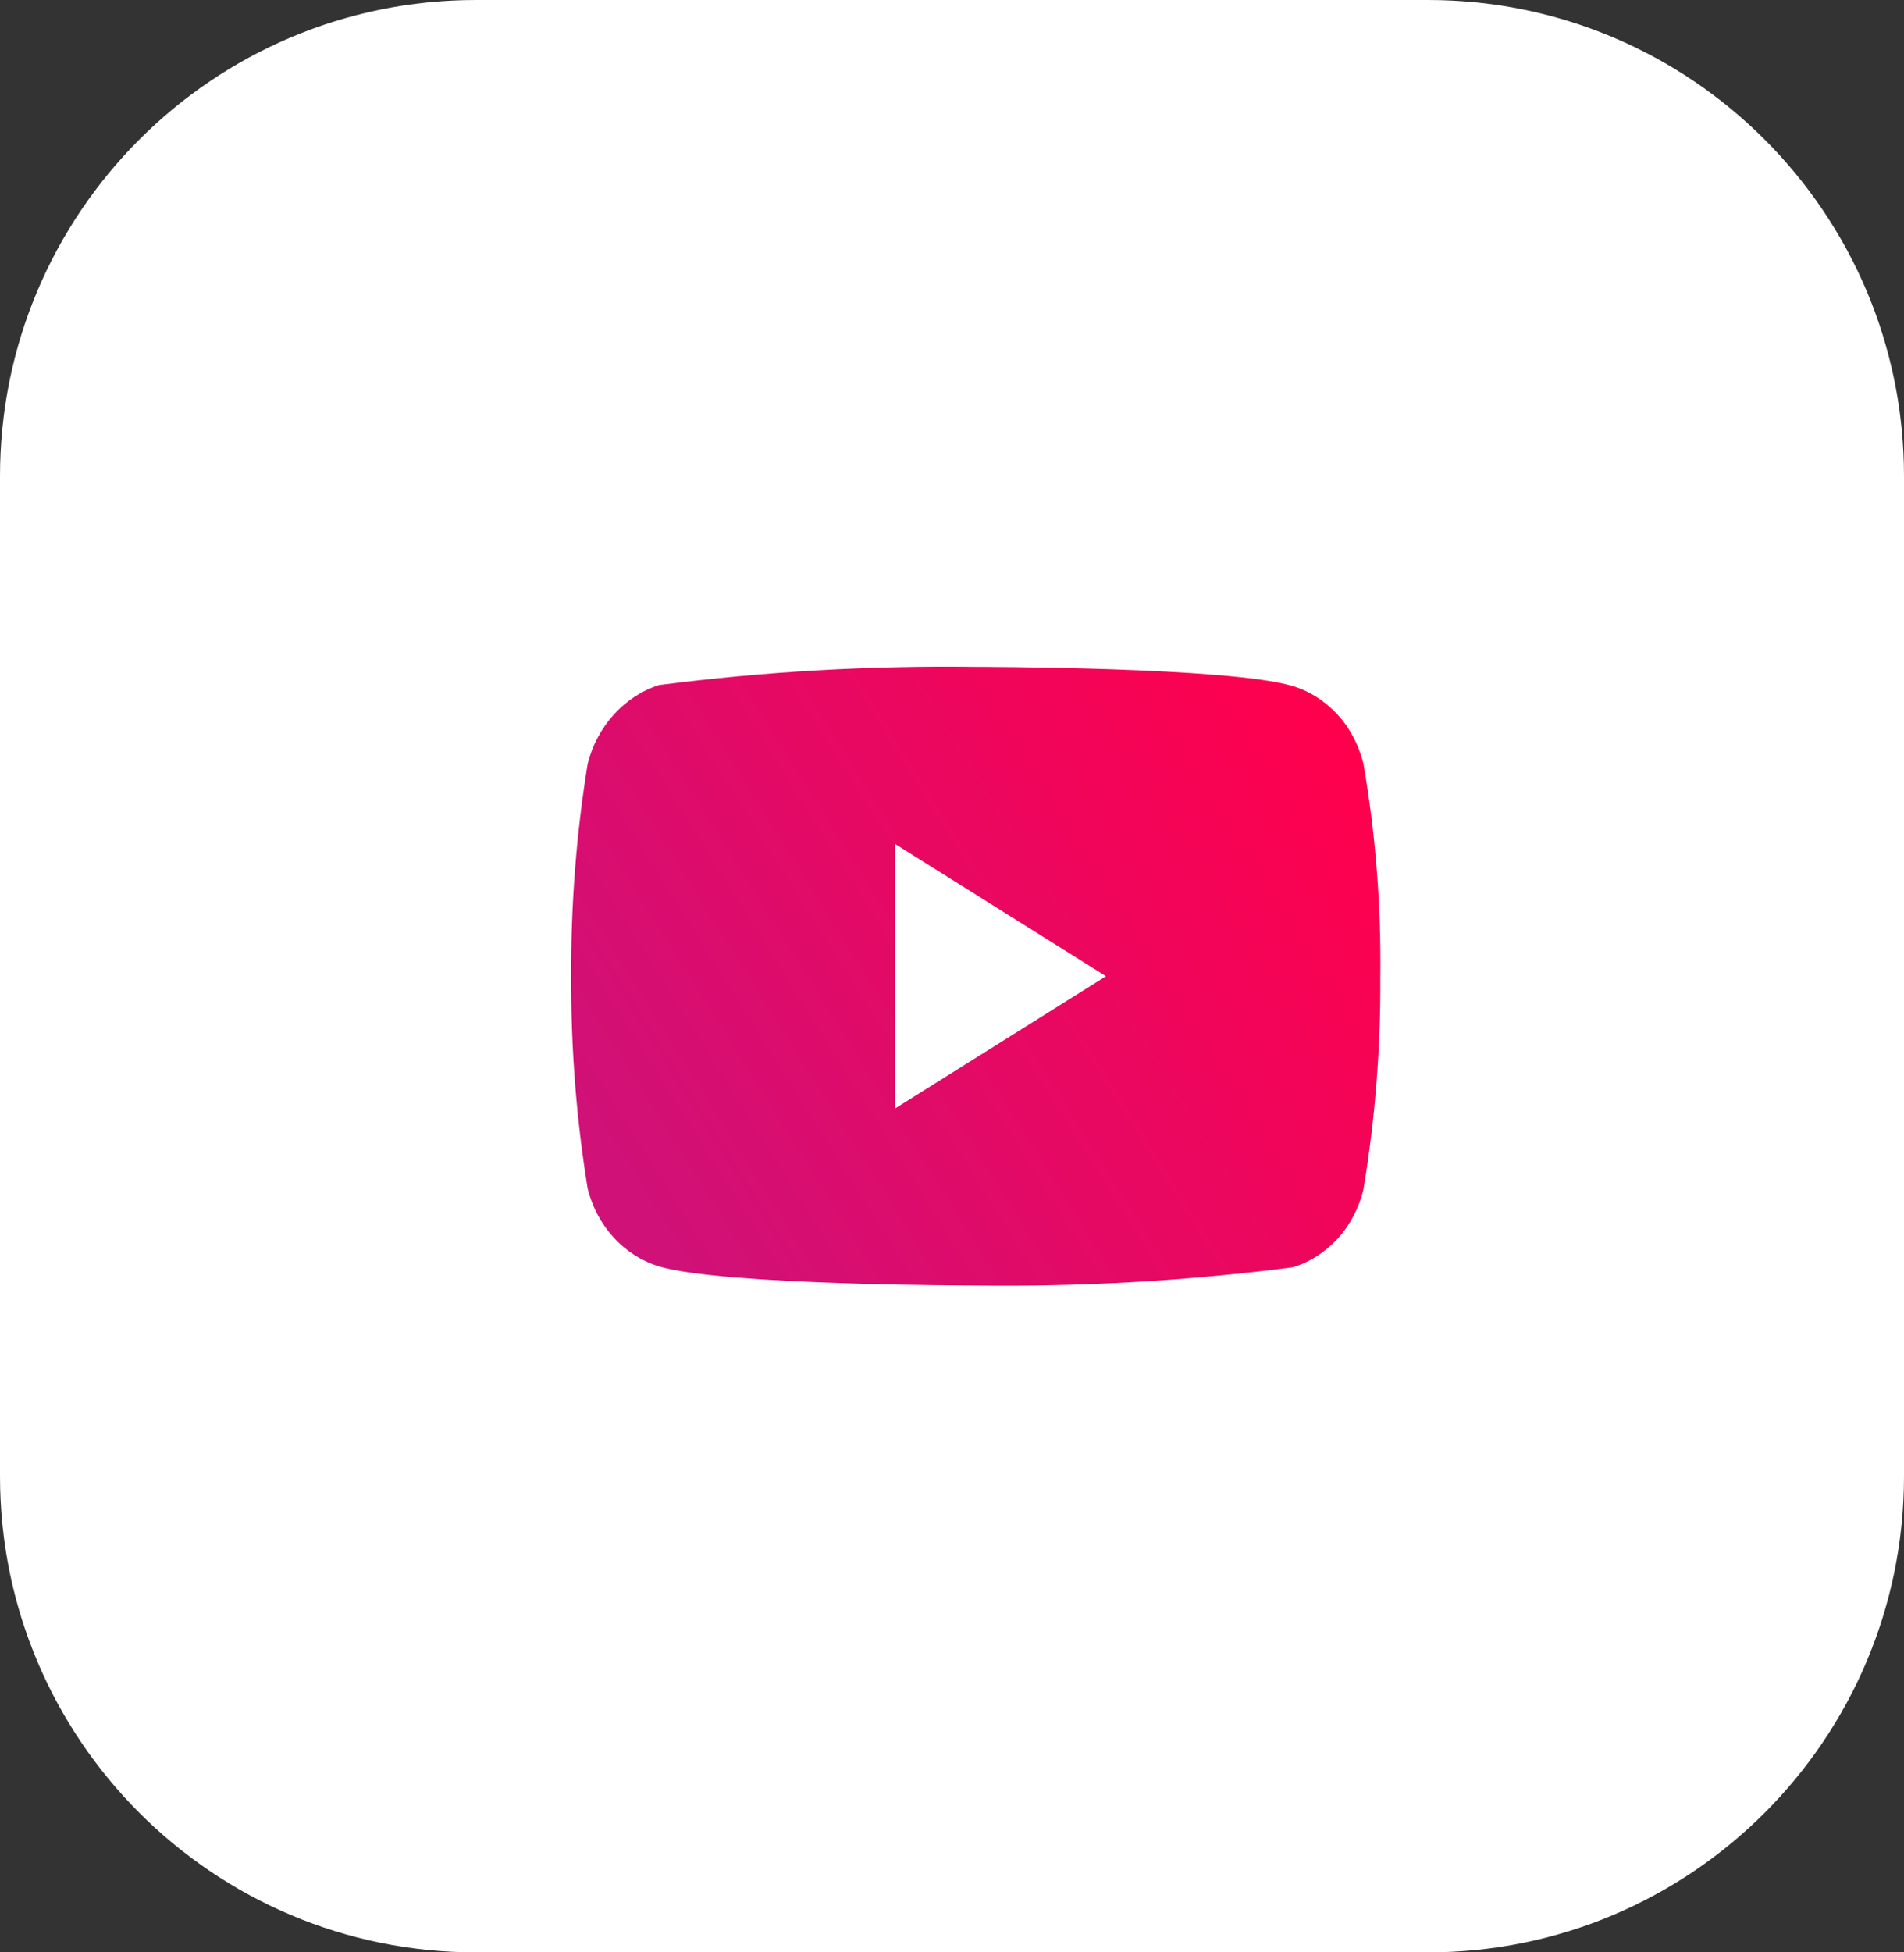
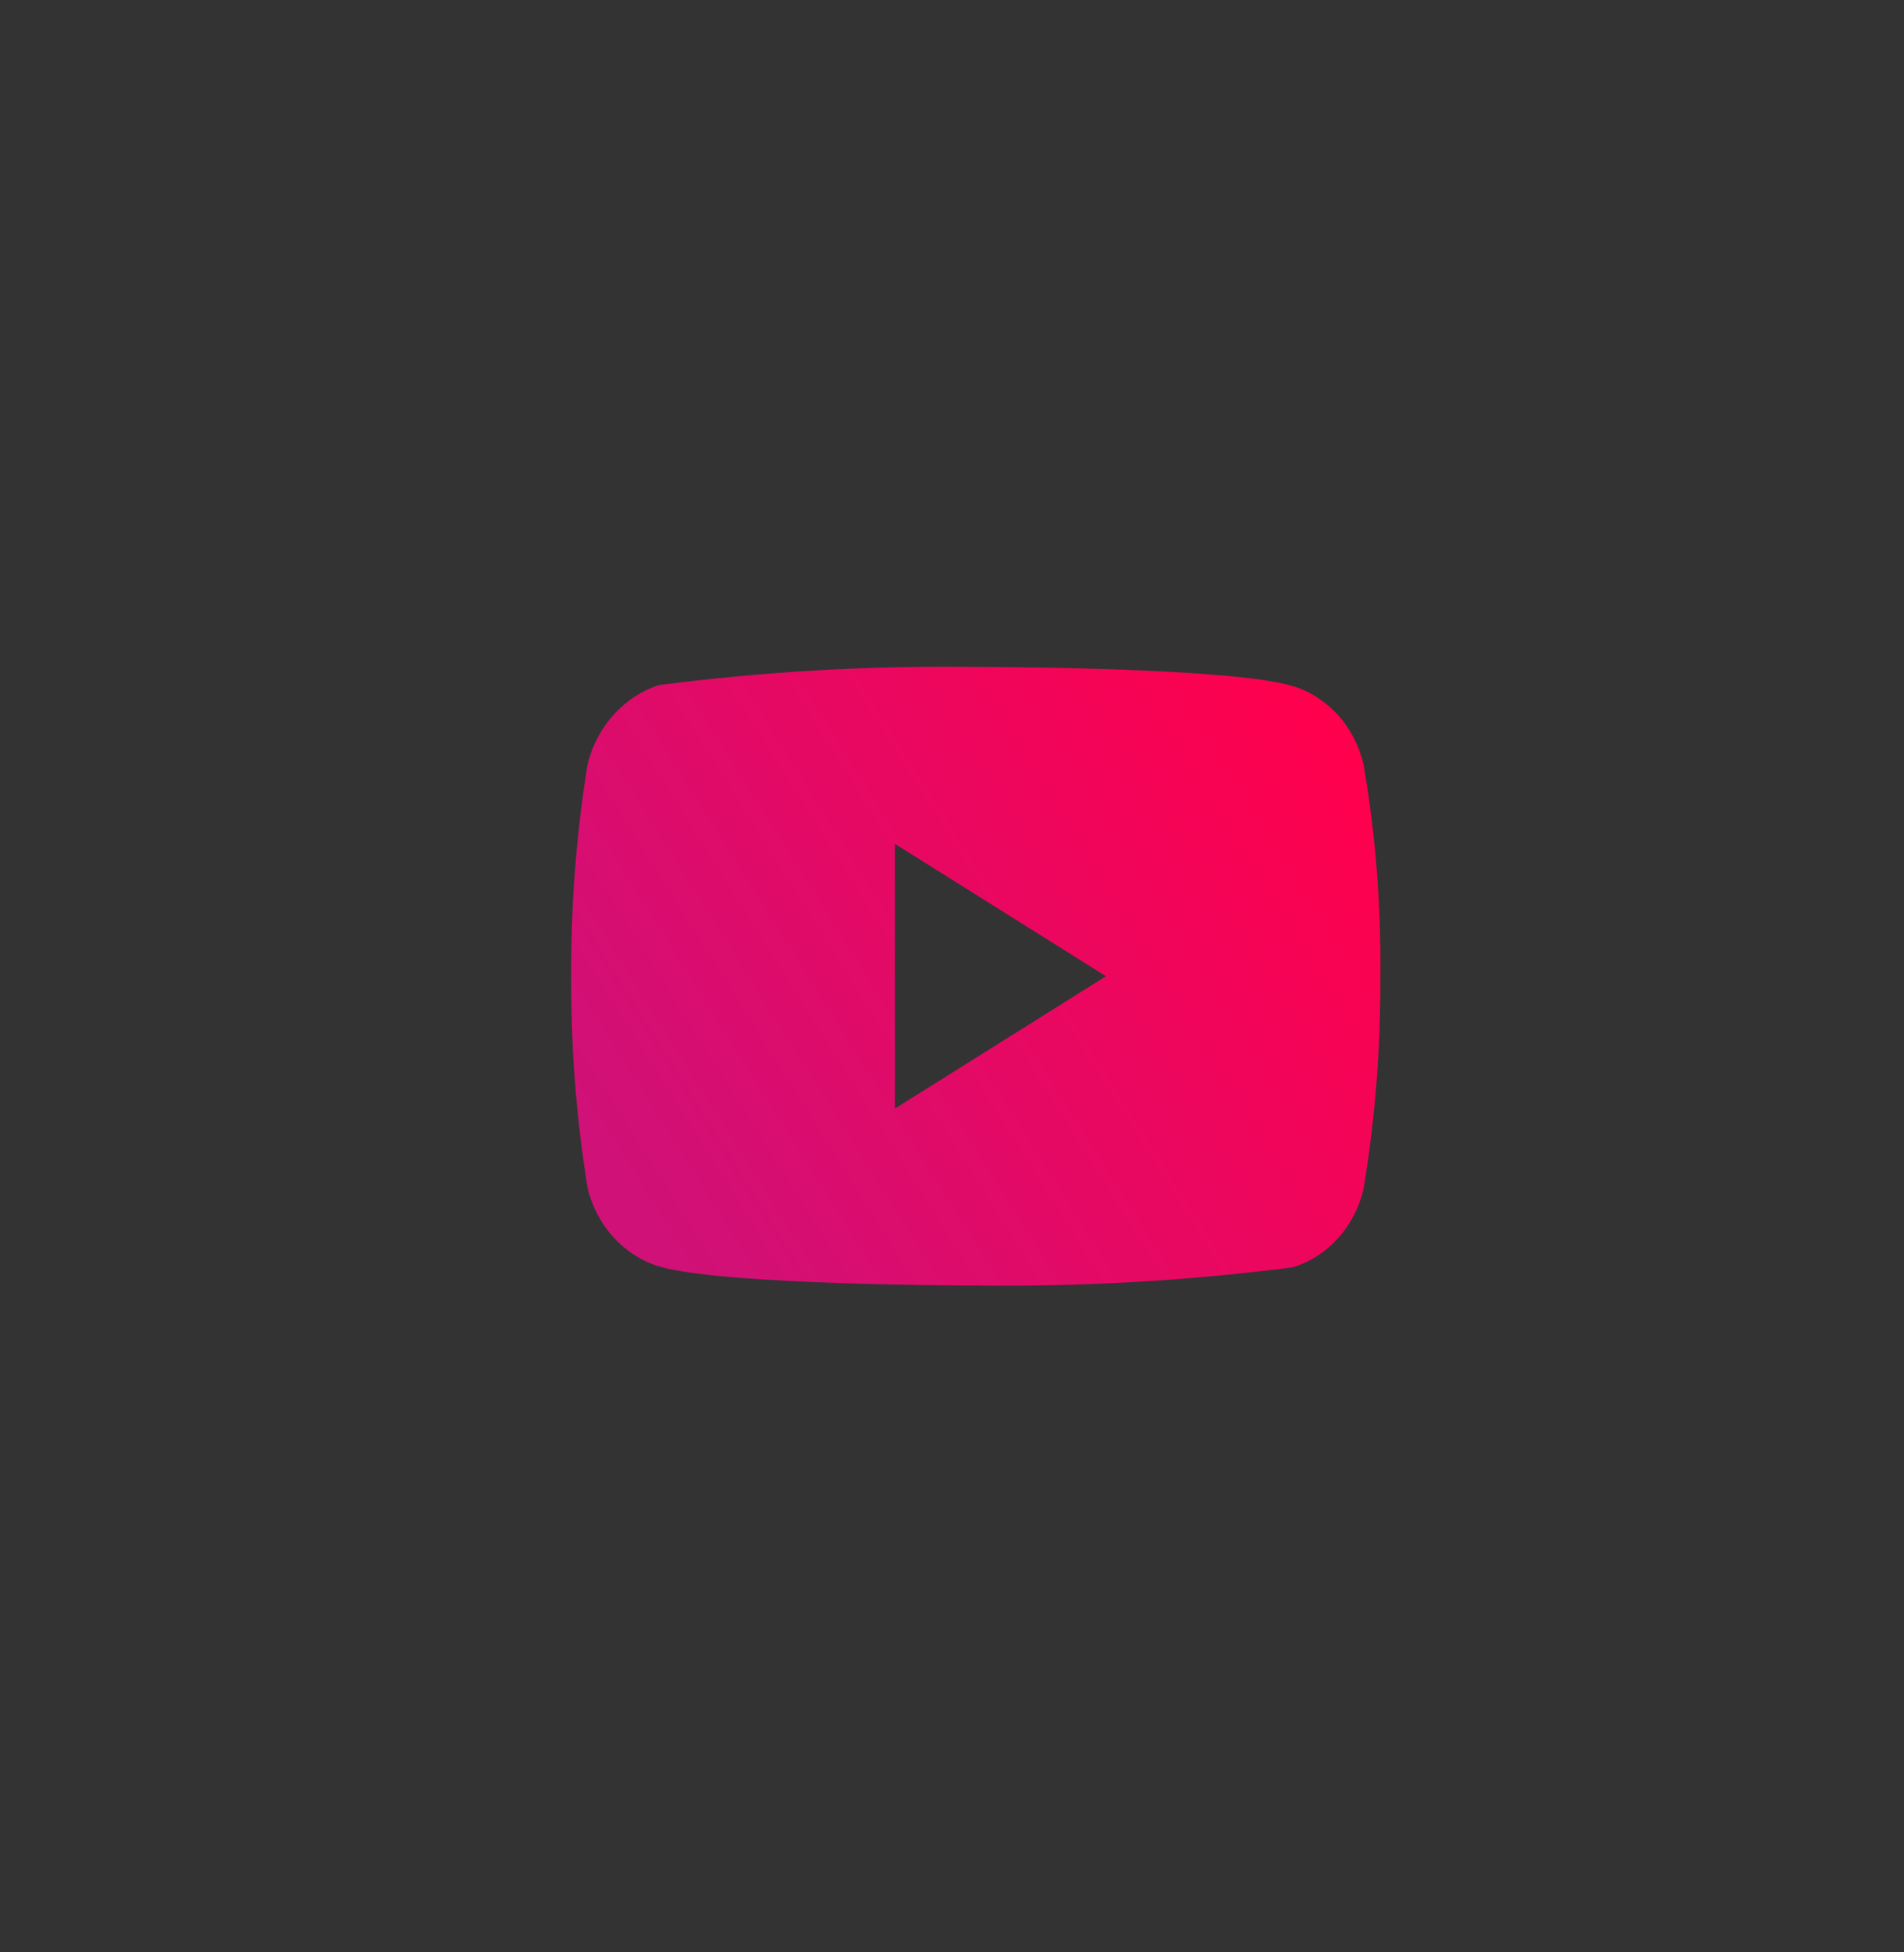
<svg xmlns="http://www.w3.org/2000/svg" width="40" height="41" viewBox="0 0 40 41" fill="none">
  <rect x="0" y="0" width="40" height="41" fill="#333333" stroke="none" />
-   <path d="M0 10C0 4.477 4.477 0 10 0H30C35.523 0 40 4.477 40 10V31C40 36.523 35.523 41 30 41H10C4.477 41 0 36.523 0 31V10Z" fill="white" />
  <path d="M28.644 16.04C28.548 15.646 28.36 15.29 28.102 15.008C27.835 14.719 27.509 14.511 27.154 14.406C25.824 14.004 20.495 14.004 20.495 14.004C18.273 13.975 16.053 14.102 13.845 14.386C13.489 14.499 13.164 14.711 12.897 15.003C12.635 15.292 12.445 15.648 12.346 16.039C12.108 17.51 11.992 19.004 12 20.5C11.992 21.995 12.107 23.488 12.346 24.961C12.443 25.35 12.632 25.705 12.895 25.991C13.158 26.278 13.485 26.485 13.845 26.595C15.193 26.996 20.495 26.996 20.495 26.996C22.719 27.025 24.943 26.898 27.154 26.614C27.509 26.509 27.835 26.302 28.102 26.012C28.364 25.725 28.55 25.369 28.643 24.981C28.888 23.51 29.007 22.016 28.998 20.519C29.017 19.015 28.898 17.514 28.644 16.039V16.04ZM18.801 23.28V17.721L23.235 20.501L18.801 23.28Z" fill="url(#paint0_linear_102_2)" />
  <defs>
    <linearGradient id="paint0_linear_102_2" x1="27.543" y1="14.557" x2="12.374" y2="24.091" gradientUnits="userSpaceOnUse">
      <stop stop-color="#FF004D" />
      <stop offset="1" stop-color="#CF1178" />
    </linearGradient>
  </defs>
</svg>